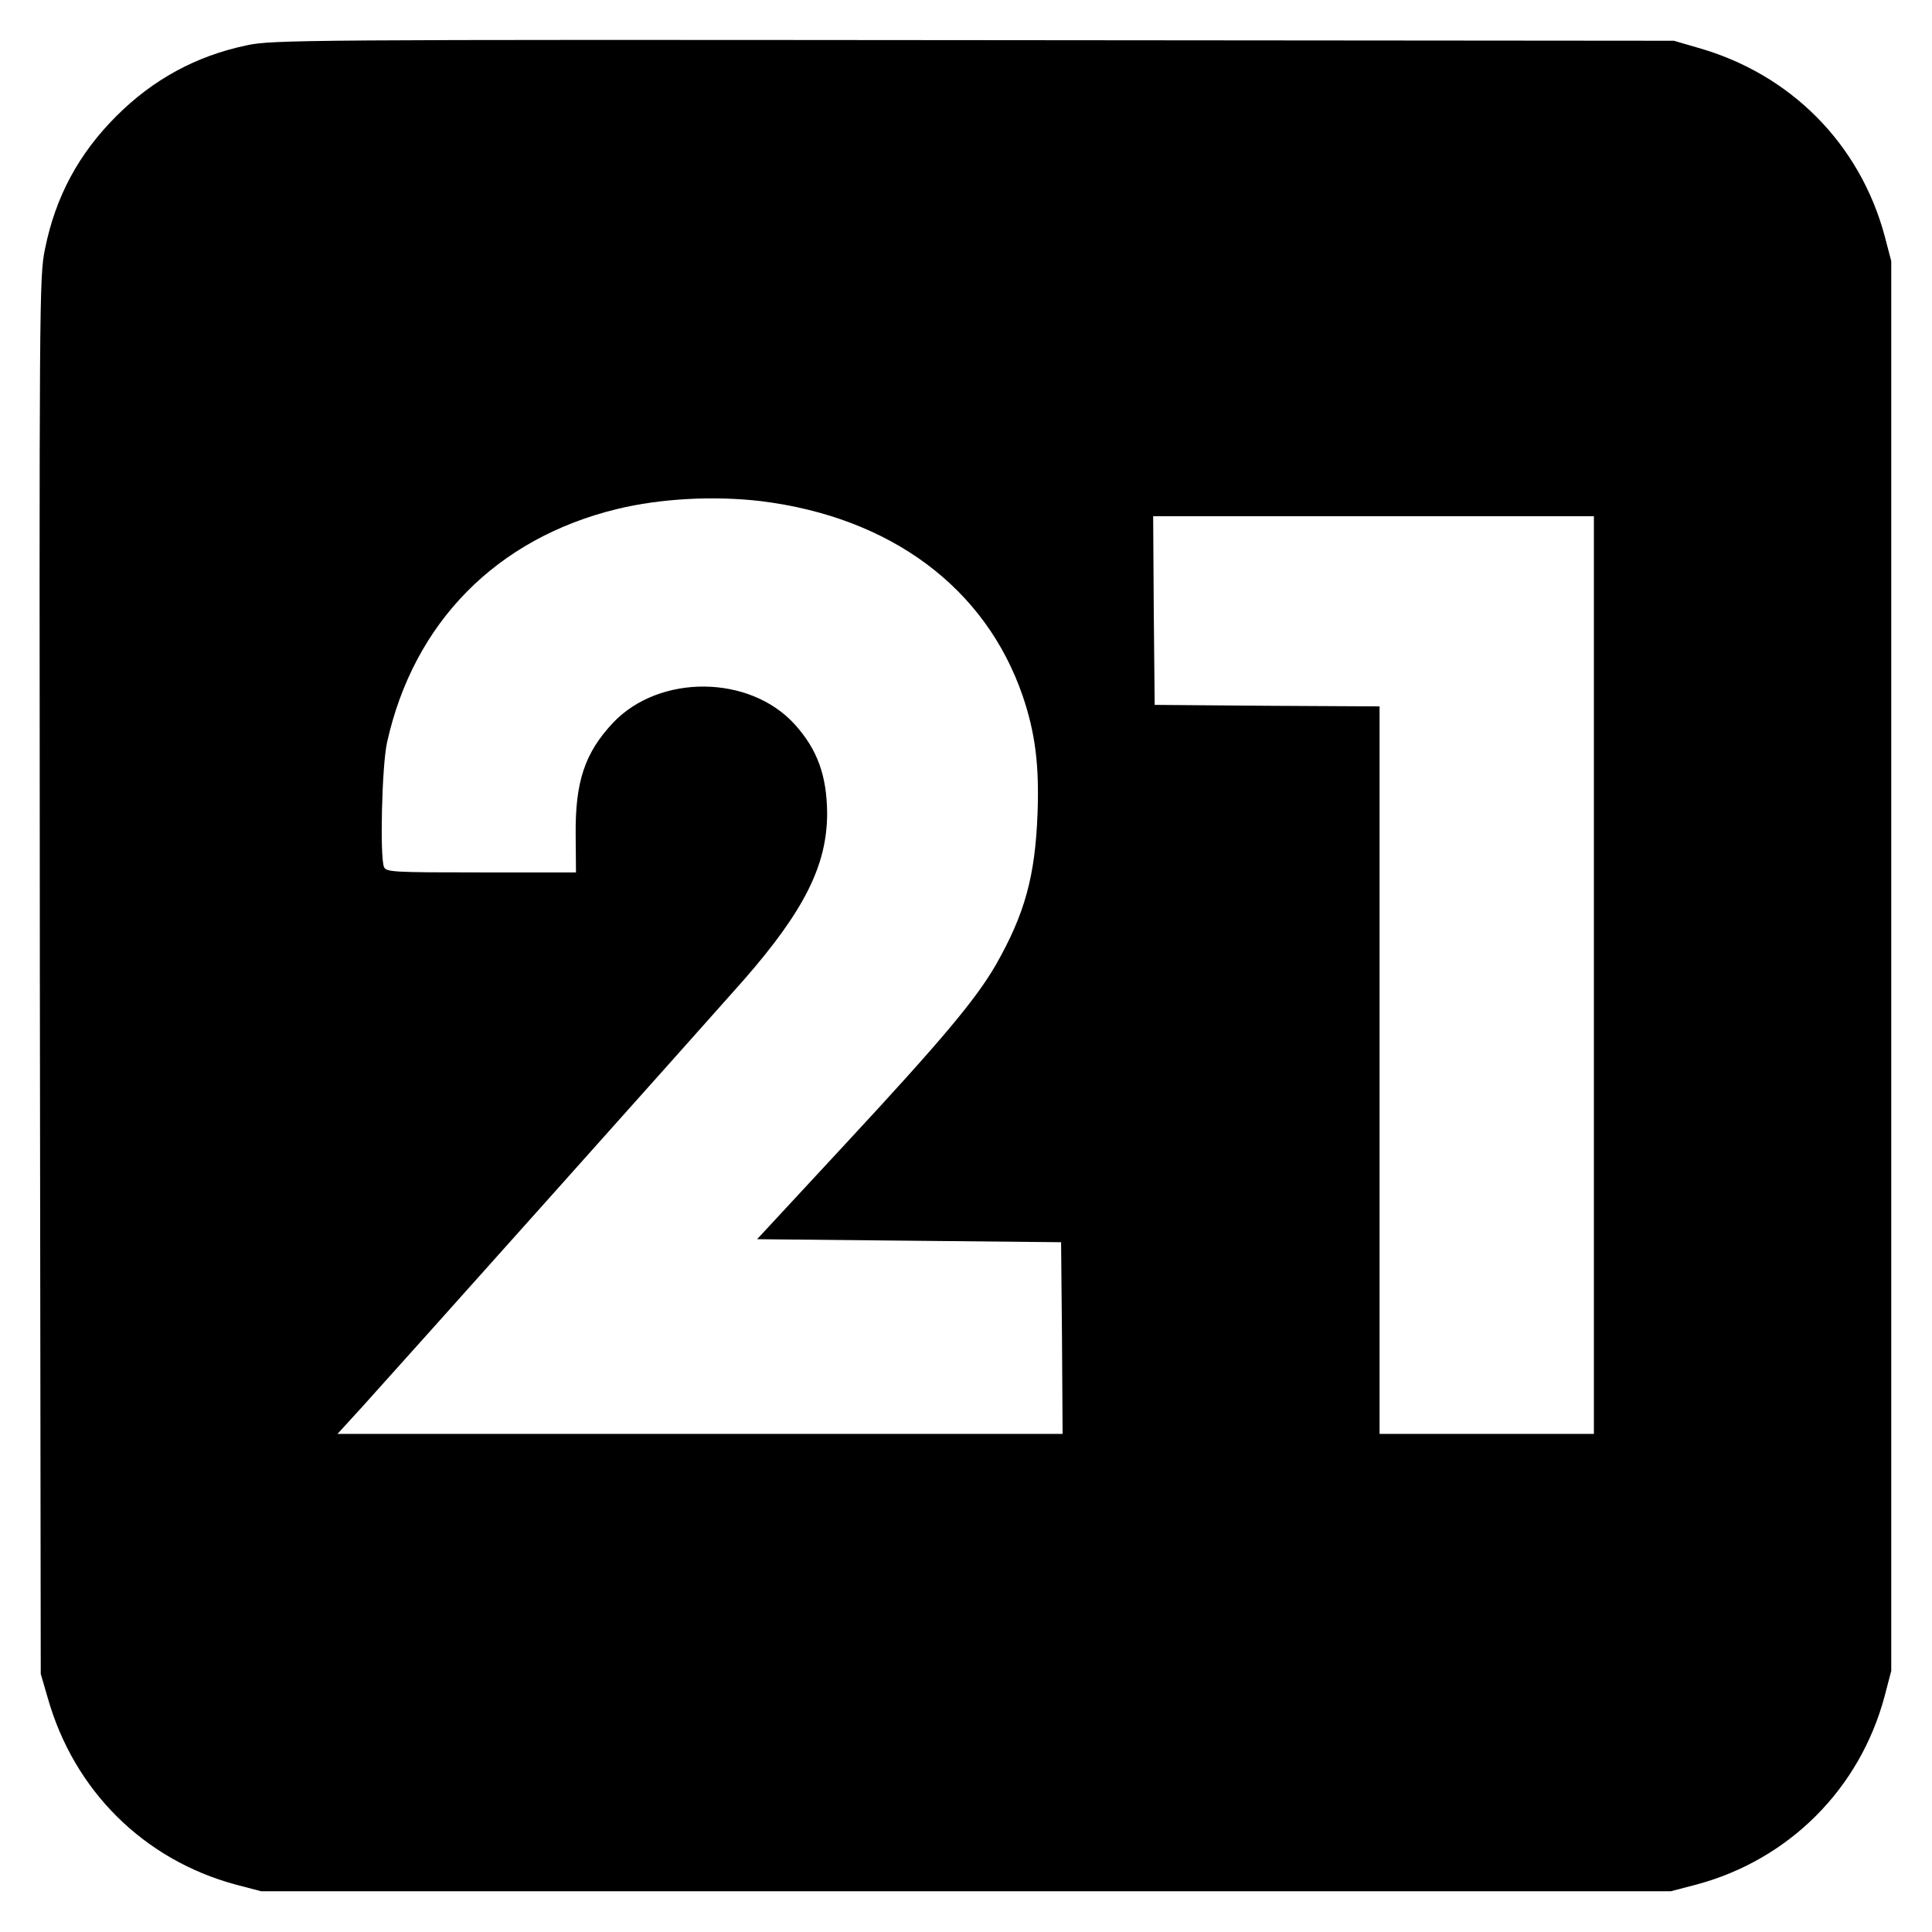
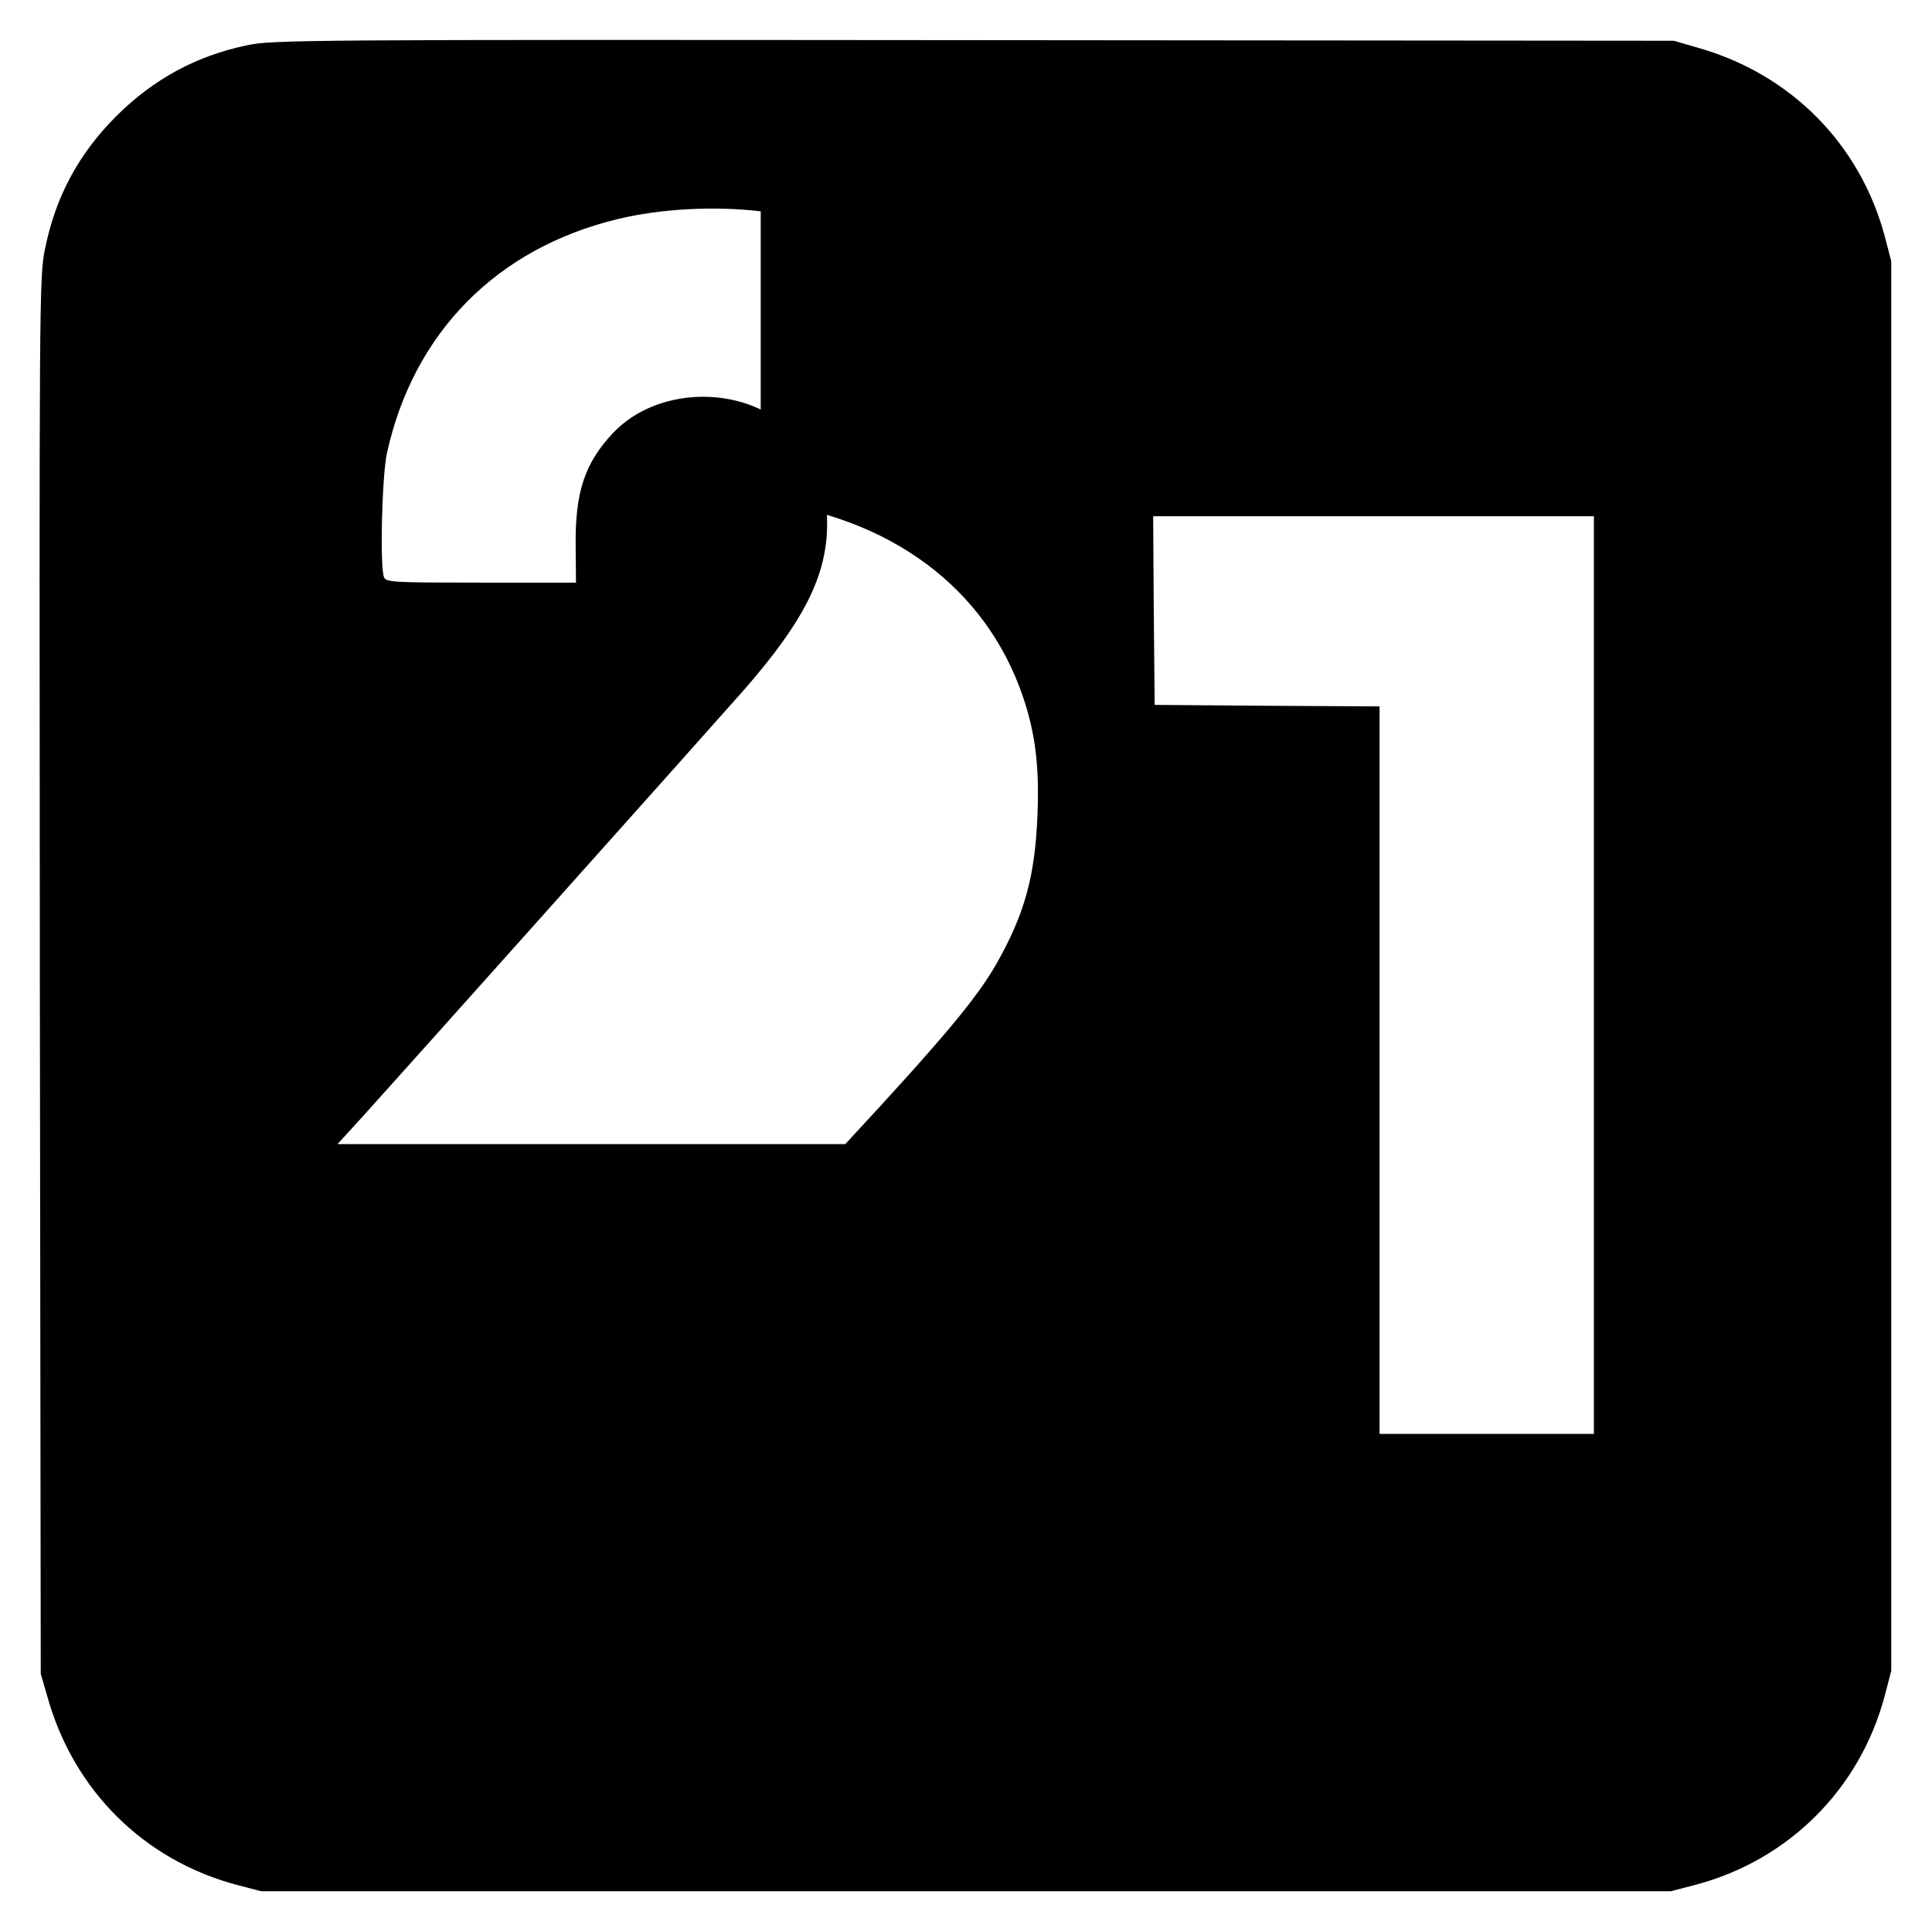
<svg xmlns="http://www.w3.org/2000/svg" version="1.0" viewBox="0 0 640 640">
-   <path d="M81.8 15C65 18.5 50.7 26.3 38.5 38.5c-12.4 12.4-20.1 26.6-23.6 44-1.9 9.2-1.9 15.9-1.7 240.7l.3 231.3 2.3 7.9c8.7 30.8 31.9 53.7 62.3 61.9l8.4 2.2h467l8.4-2.2c30.7-8.2 54.2-31.7 62.4-62.4l2.2-8.4v-467l-2.2-8.4c-8.2-30.4-31.1-53.6-61.9-62.3l-7.9-2.3-232-.2c-221.7-.2-232.4-.1-240.7 1.7zM252 166c43 5.3 74.5 28.7 86.8 64.6 4.1 12.1 5.5 22.7 4.9 38.9-.8 20.8-4.2 33.2-13.8 50.1-6.6 11.4-17.6 24.6-49.9 59.4l-29.2 31.5 50.3.5 50.4.5.3 31.7.2 31.8H111.8l8.4-9.2c10.7-11.8 114.3-127.7 126.2-141.2 20-22.9 27.6-38 27.6-55.2-.1-12.4-3.2-21.1-10.7-29.4-14.9-16.5-44.8-16.8-60.2-.6-9.4 10-12.6 19.6-12.4 37.3l.1 12.3h-31.5c-28.9 0-31.4-.1-32.1-1.8-1.4-3.5-.7-33.4 1-41.2 8.8-39.8 36.3-67.7 76.3-77.4 14.4-3.5 32.1-4.4 47.5-2.6zm276 157v152h-71V234l-37.2-.2-37.3-.3-.3-31.3-.2-31.2h146v152z" />
+   <path d="M81.8 15C65 18.5 50.7 26.3 38.5 38.5c-12.4 12.4-20.1 26.6-23.6 44-1.9 9.2-1.9 15.9-1.7 240.7l.3 231.3 2.3 7.9c8.7 30.8 31.9 53.7 62.3 61.9l8.4 2.2h467l8.4-2.2c30.7-8.2 54.2-31.7 62.4-62.4l2.2-8.4v-467l-2.2-8.4c-8.2-30.4-31.1-53.6-61.9-62.3l-7.9-2.3-232-.2c-221.7-.2-232.4-.1-240.7 1.7zM252 166c43 5.3 74.5 28.7 86.8 64.6 4.1 12.1 5.5 22.7 4.9 38.9-.8 20.8-4.2 33.2-13.8 50.1-6.6 11.4-17.6 24.6-49.9 59.4H111.8l8.4-9.2c10.7-11.8 114.3-127.7 126.2-141.2 20-22.9 27.6-38 27.6-55.2-.1-12.4-3.2-21.1-10.7-29.4-14.9-16.5-44.8-16.8-60.2-.6-9.4 10-12.6 19.6-12.4 37.3l.1 12.3h-31.5c-28.9 0-31.4-.1-32.1-1.8-1.4-3.5-.7-33.4 1-41.2 8.8-39.8 36.3-67.7 76.3-77.4 14.4-3.5 32.1-4.4 47.5-2.6zm276 157v152h-71V234l-37.2-.2-37.3-.3-.3-31.3-.2-31.2h146v152z" />
</svg>